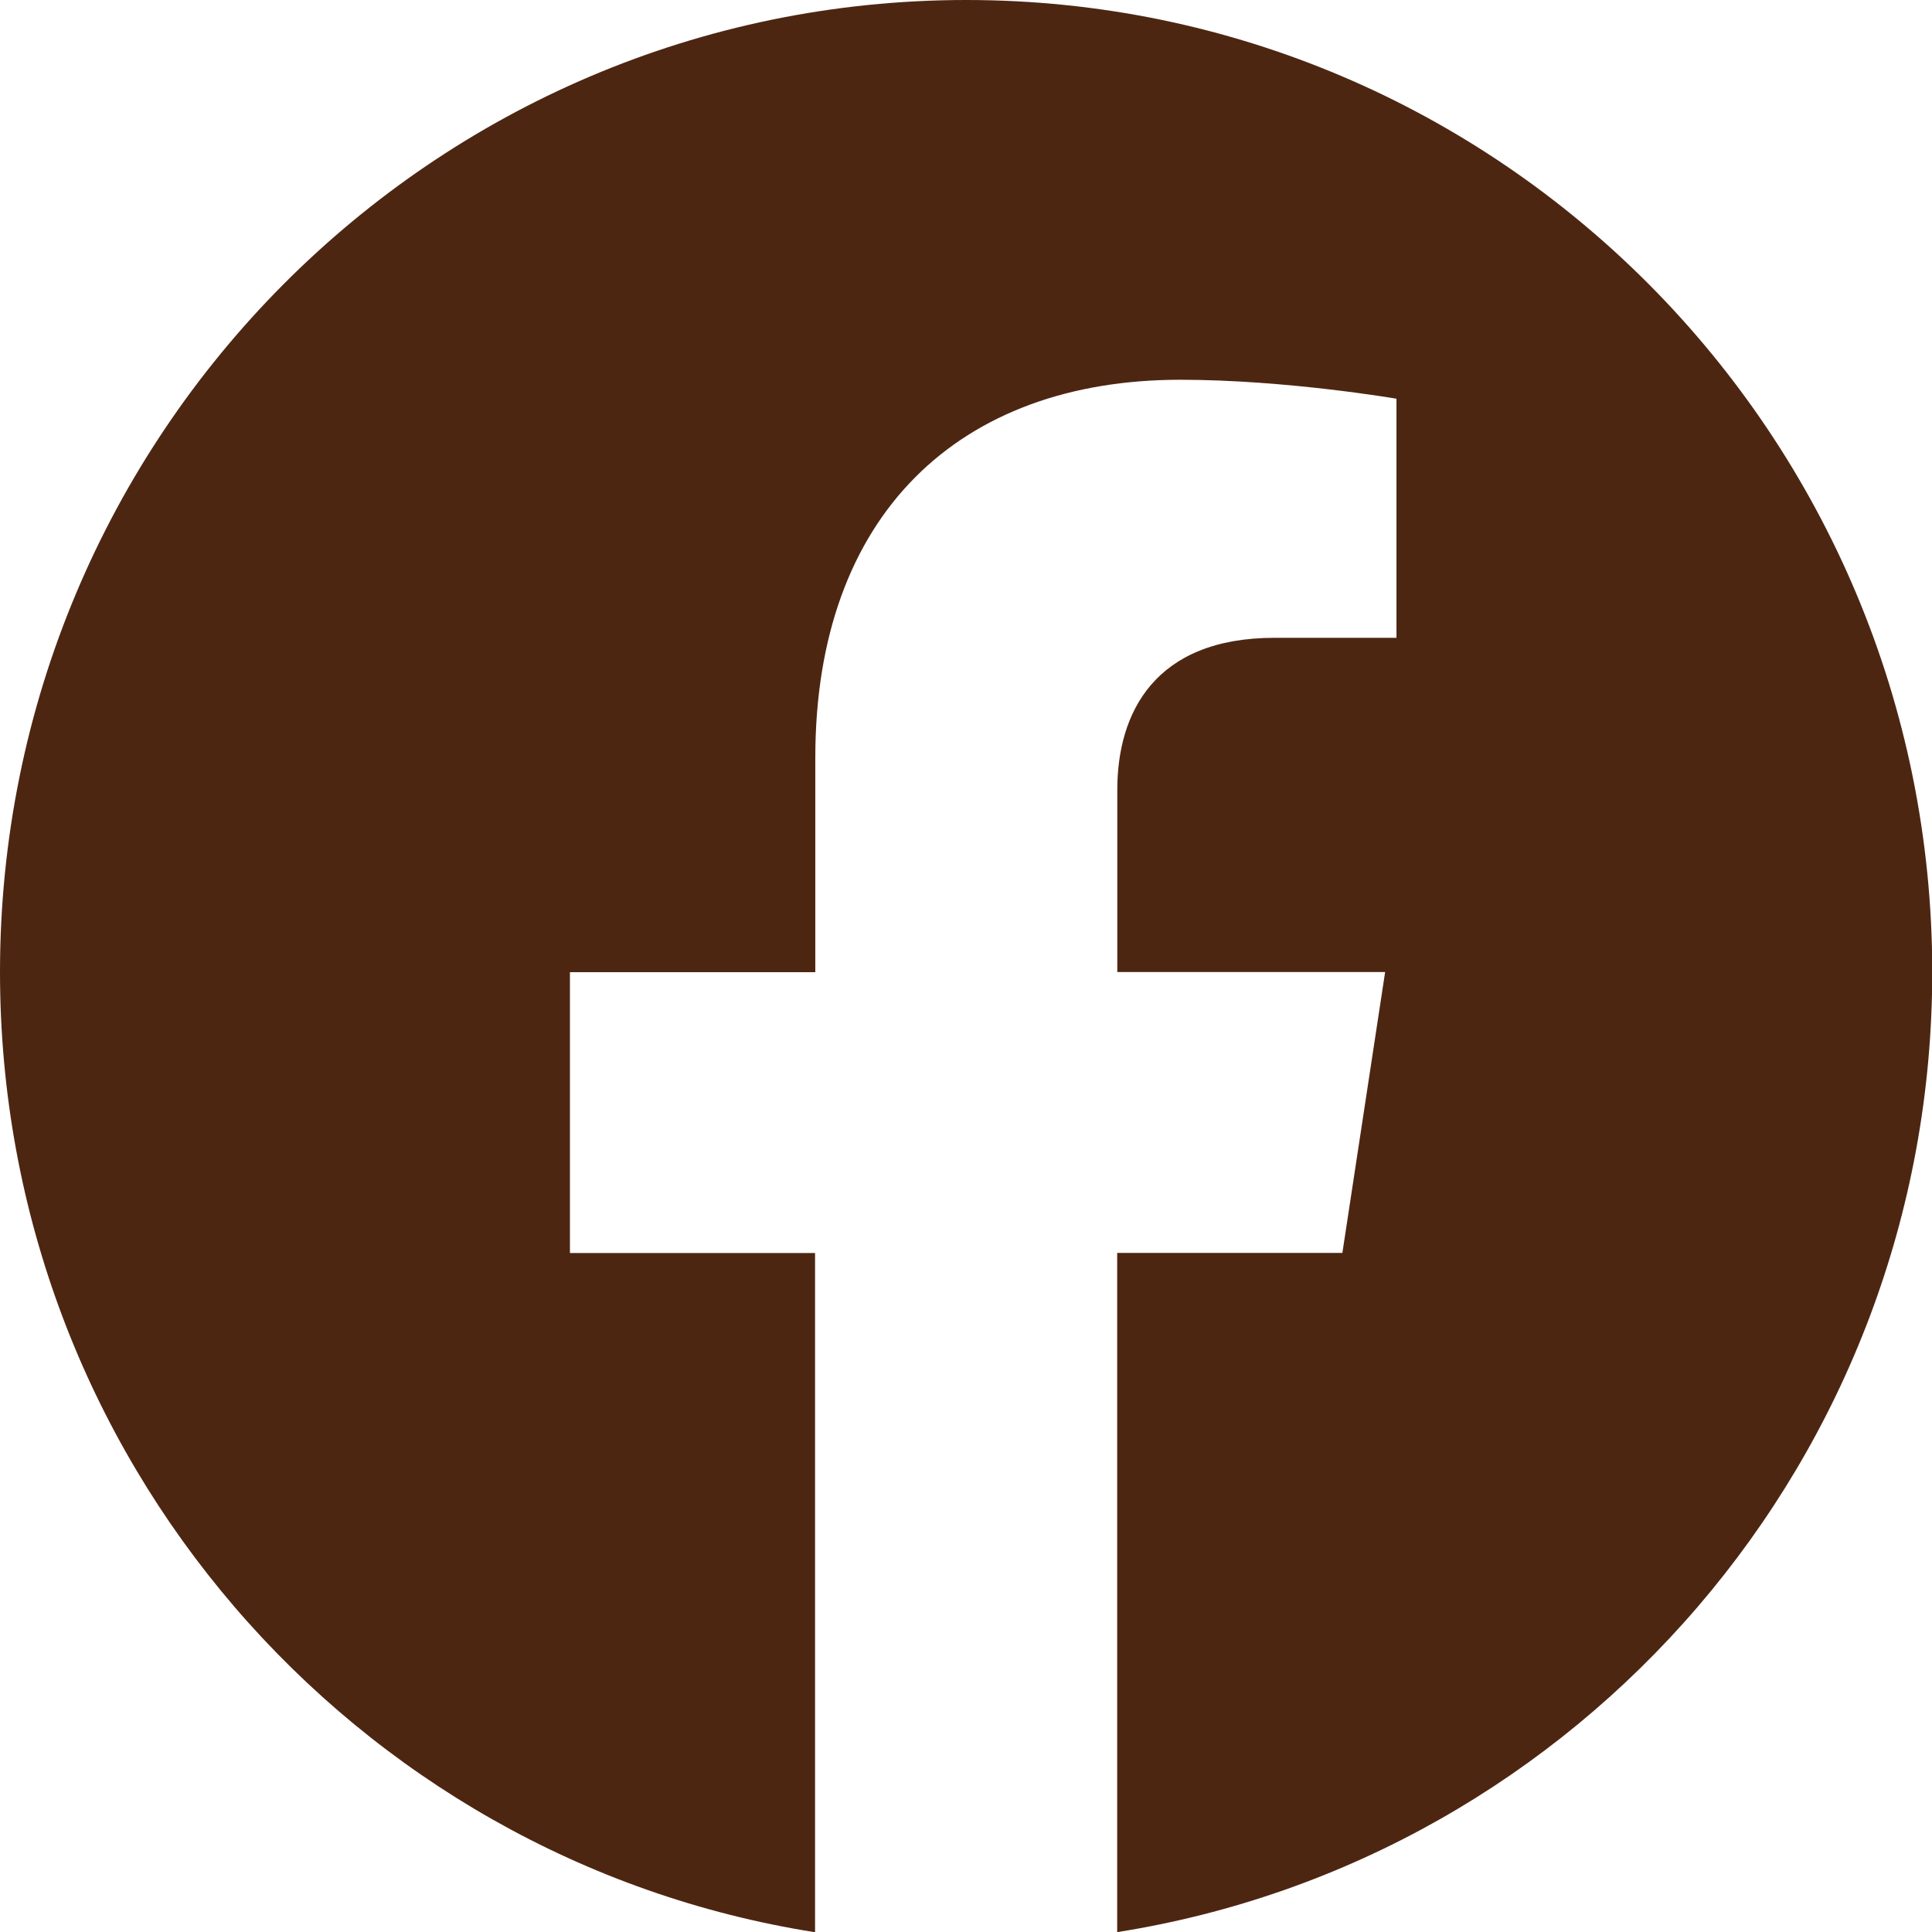
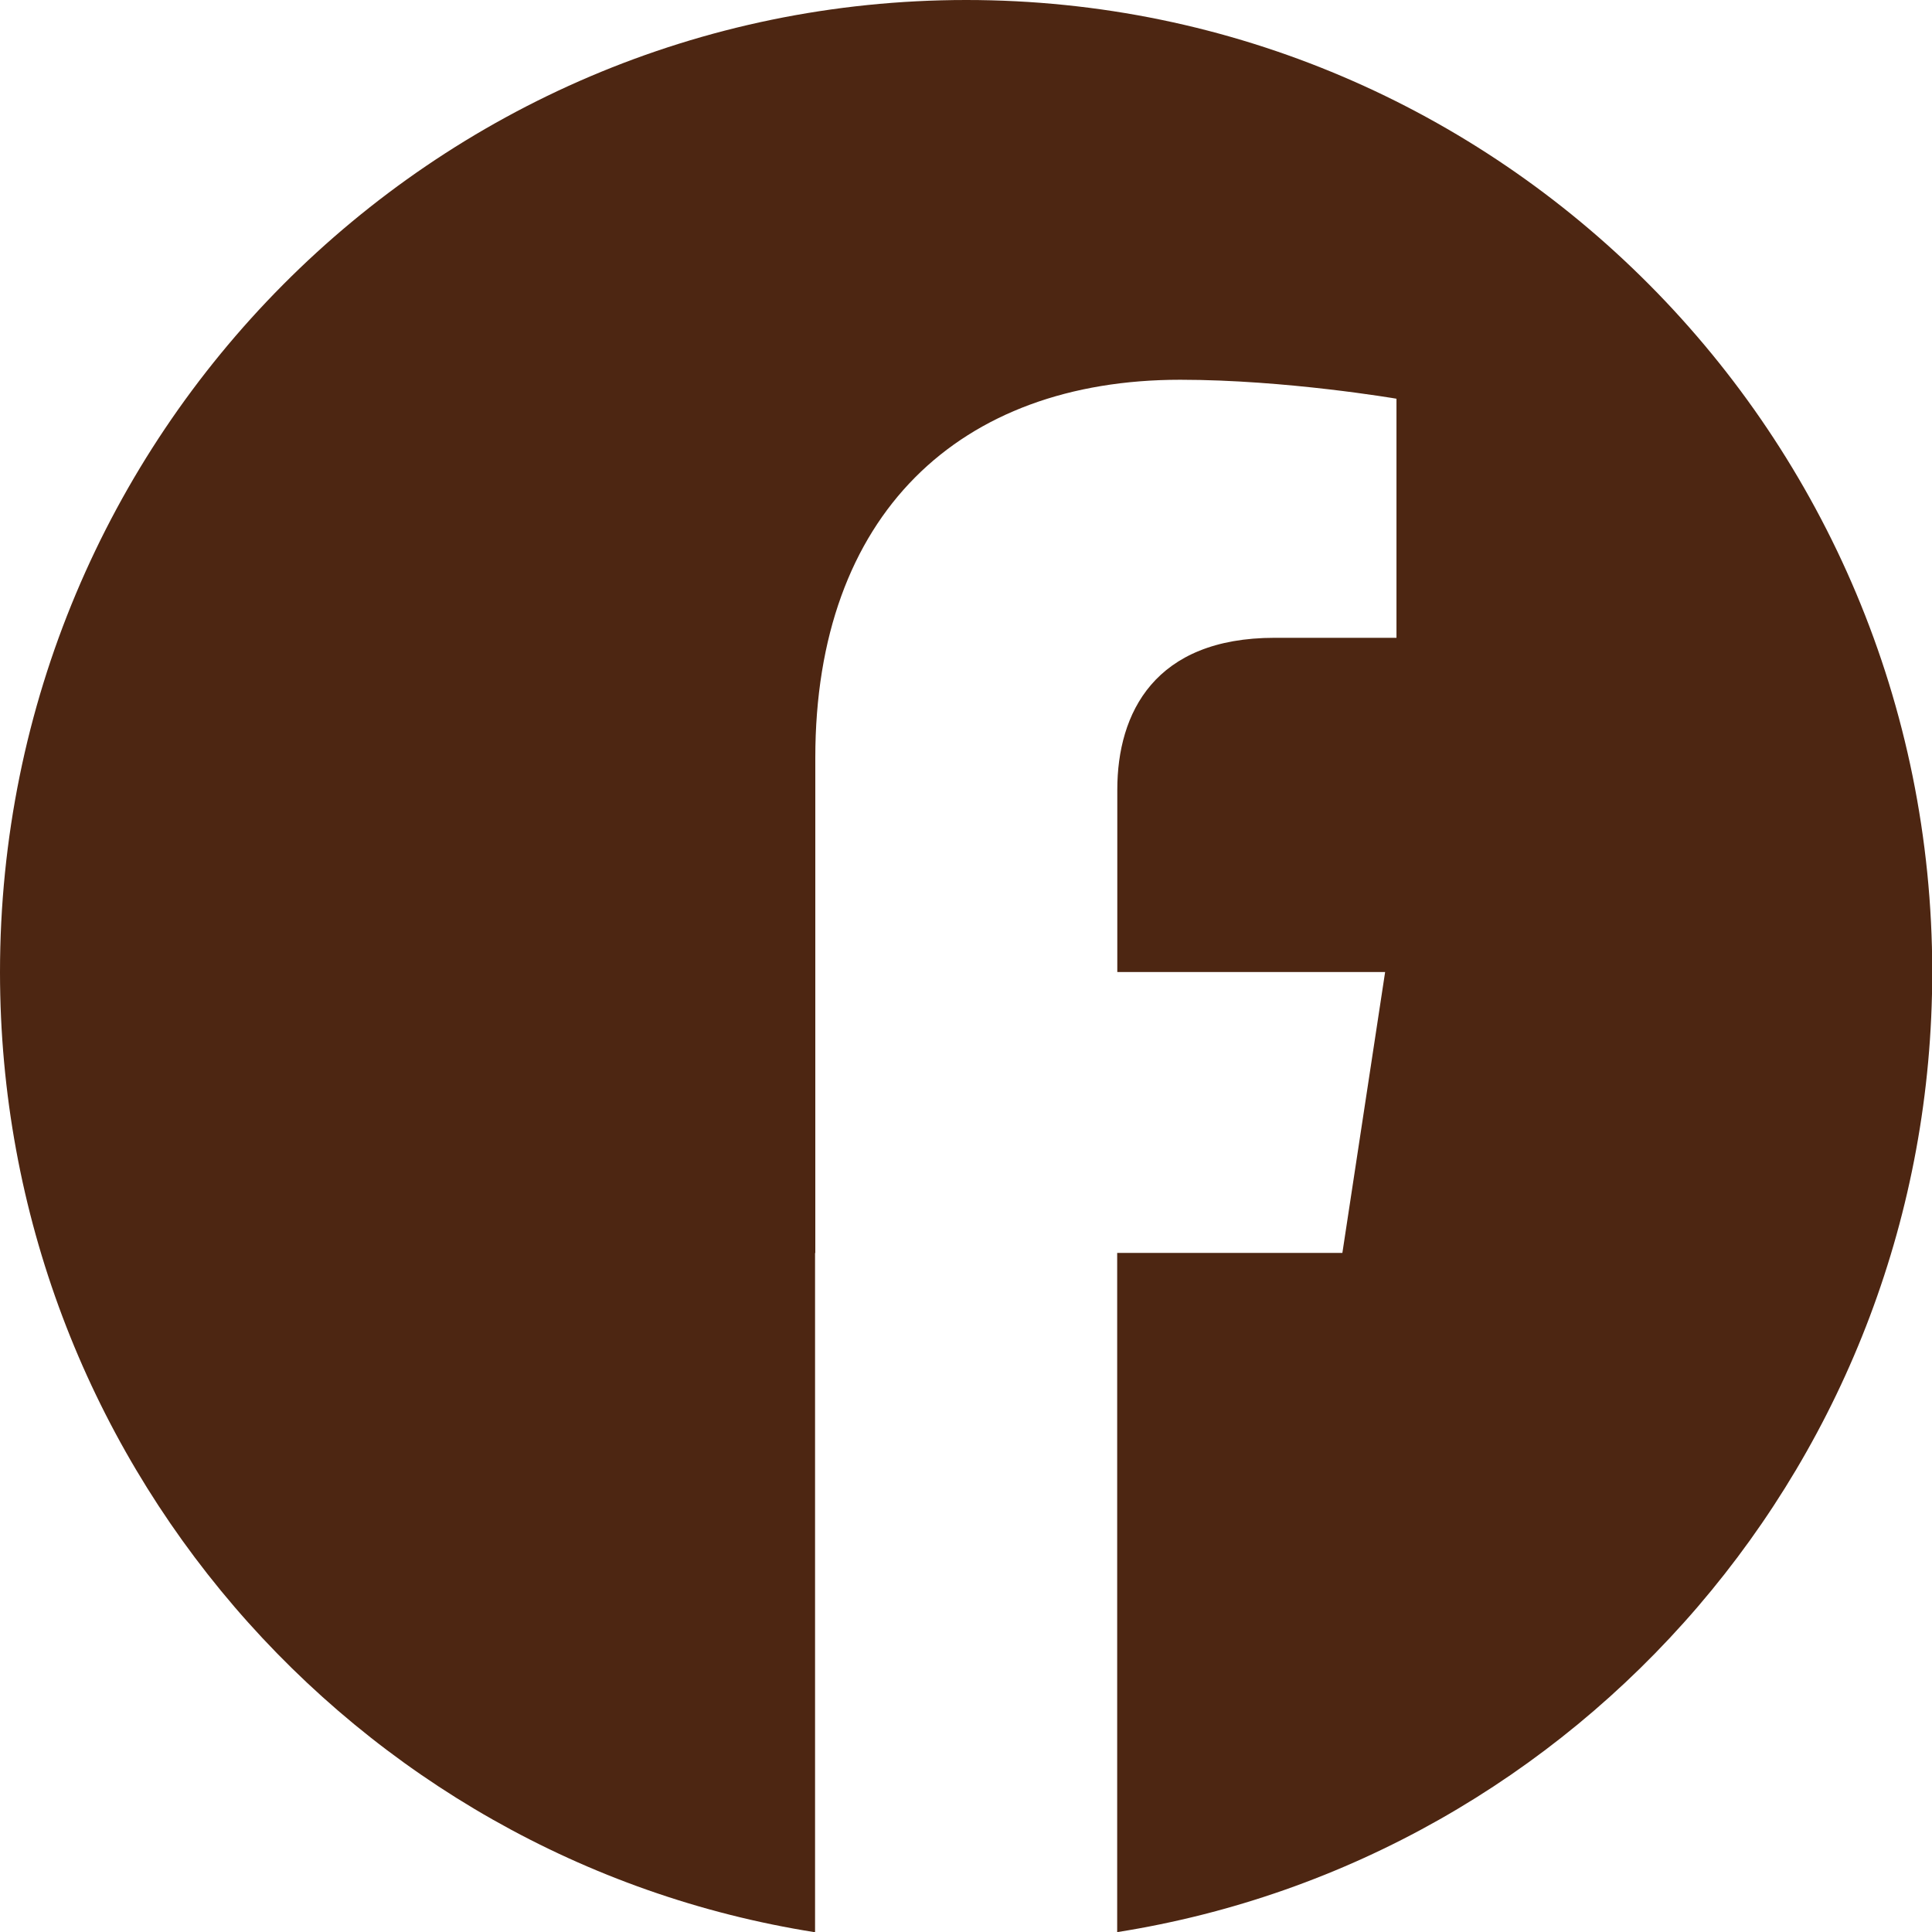
<svg xmlns="http://www.w3.org/2000/svg" width="32" height="32" viewBox="0 0 32 32" fill="none">
-   <path d="M32.004 16.1C32.004 7.208 24.84 0 16.004 0C7.164 0.002 0 7.208 0 16.102C0 24.136 5.852 30.796 13.5 32.004V20.754H9.44V16.102H13.504V12.552C13.504 8.518 15.894 6.29 19.548 6.29C21.3 6.29 23.13 6.604 23.13 6.604V10.564H21.112C19.126 10.564 18.506 11.806 18.506 13.08V16.1H22.942L22.234 20.752H18.504V32.002C26.152 30.794 32.004 24.134 32.004 16.1Z" fill="#4D2612" />
+   <path d="M32.004 16.1C32.004 7.208 24.84 0 16.004 0C7.164 0.002 0 7.208 0 16.102C0 24.136 5.852 30.796 13.5 32.004V20.754H9.44H13.504V12.552C13.504 8.518 15.894 6.29 19.548 6.29C21.3 6.29 23.13 6.604 23.13 6.604V10.564H21.112C19.126 10.564 18.506 11.806 18.506 13.08V16.1H22.942L22.234 20.752H18.504V32.002C26.152 30.794 32.004 24.134 32.004 16.1Z" fill="#4D2612" />
</svg>